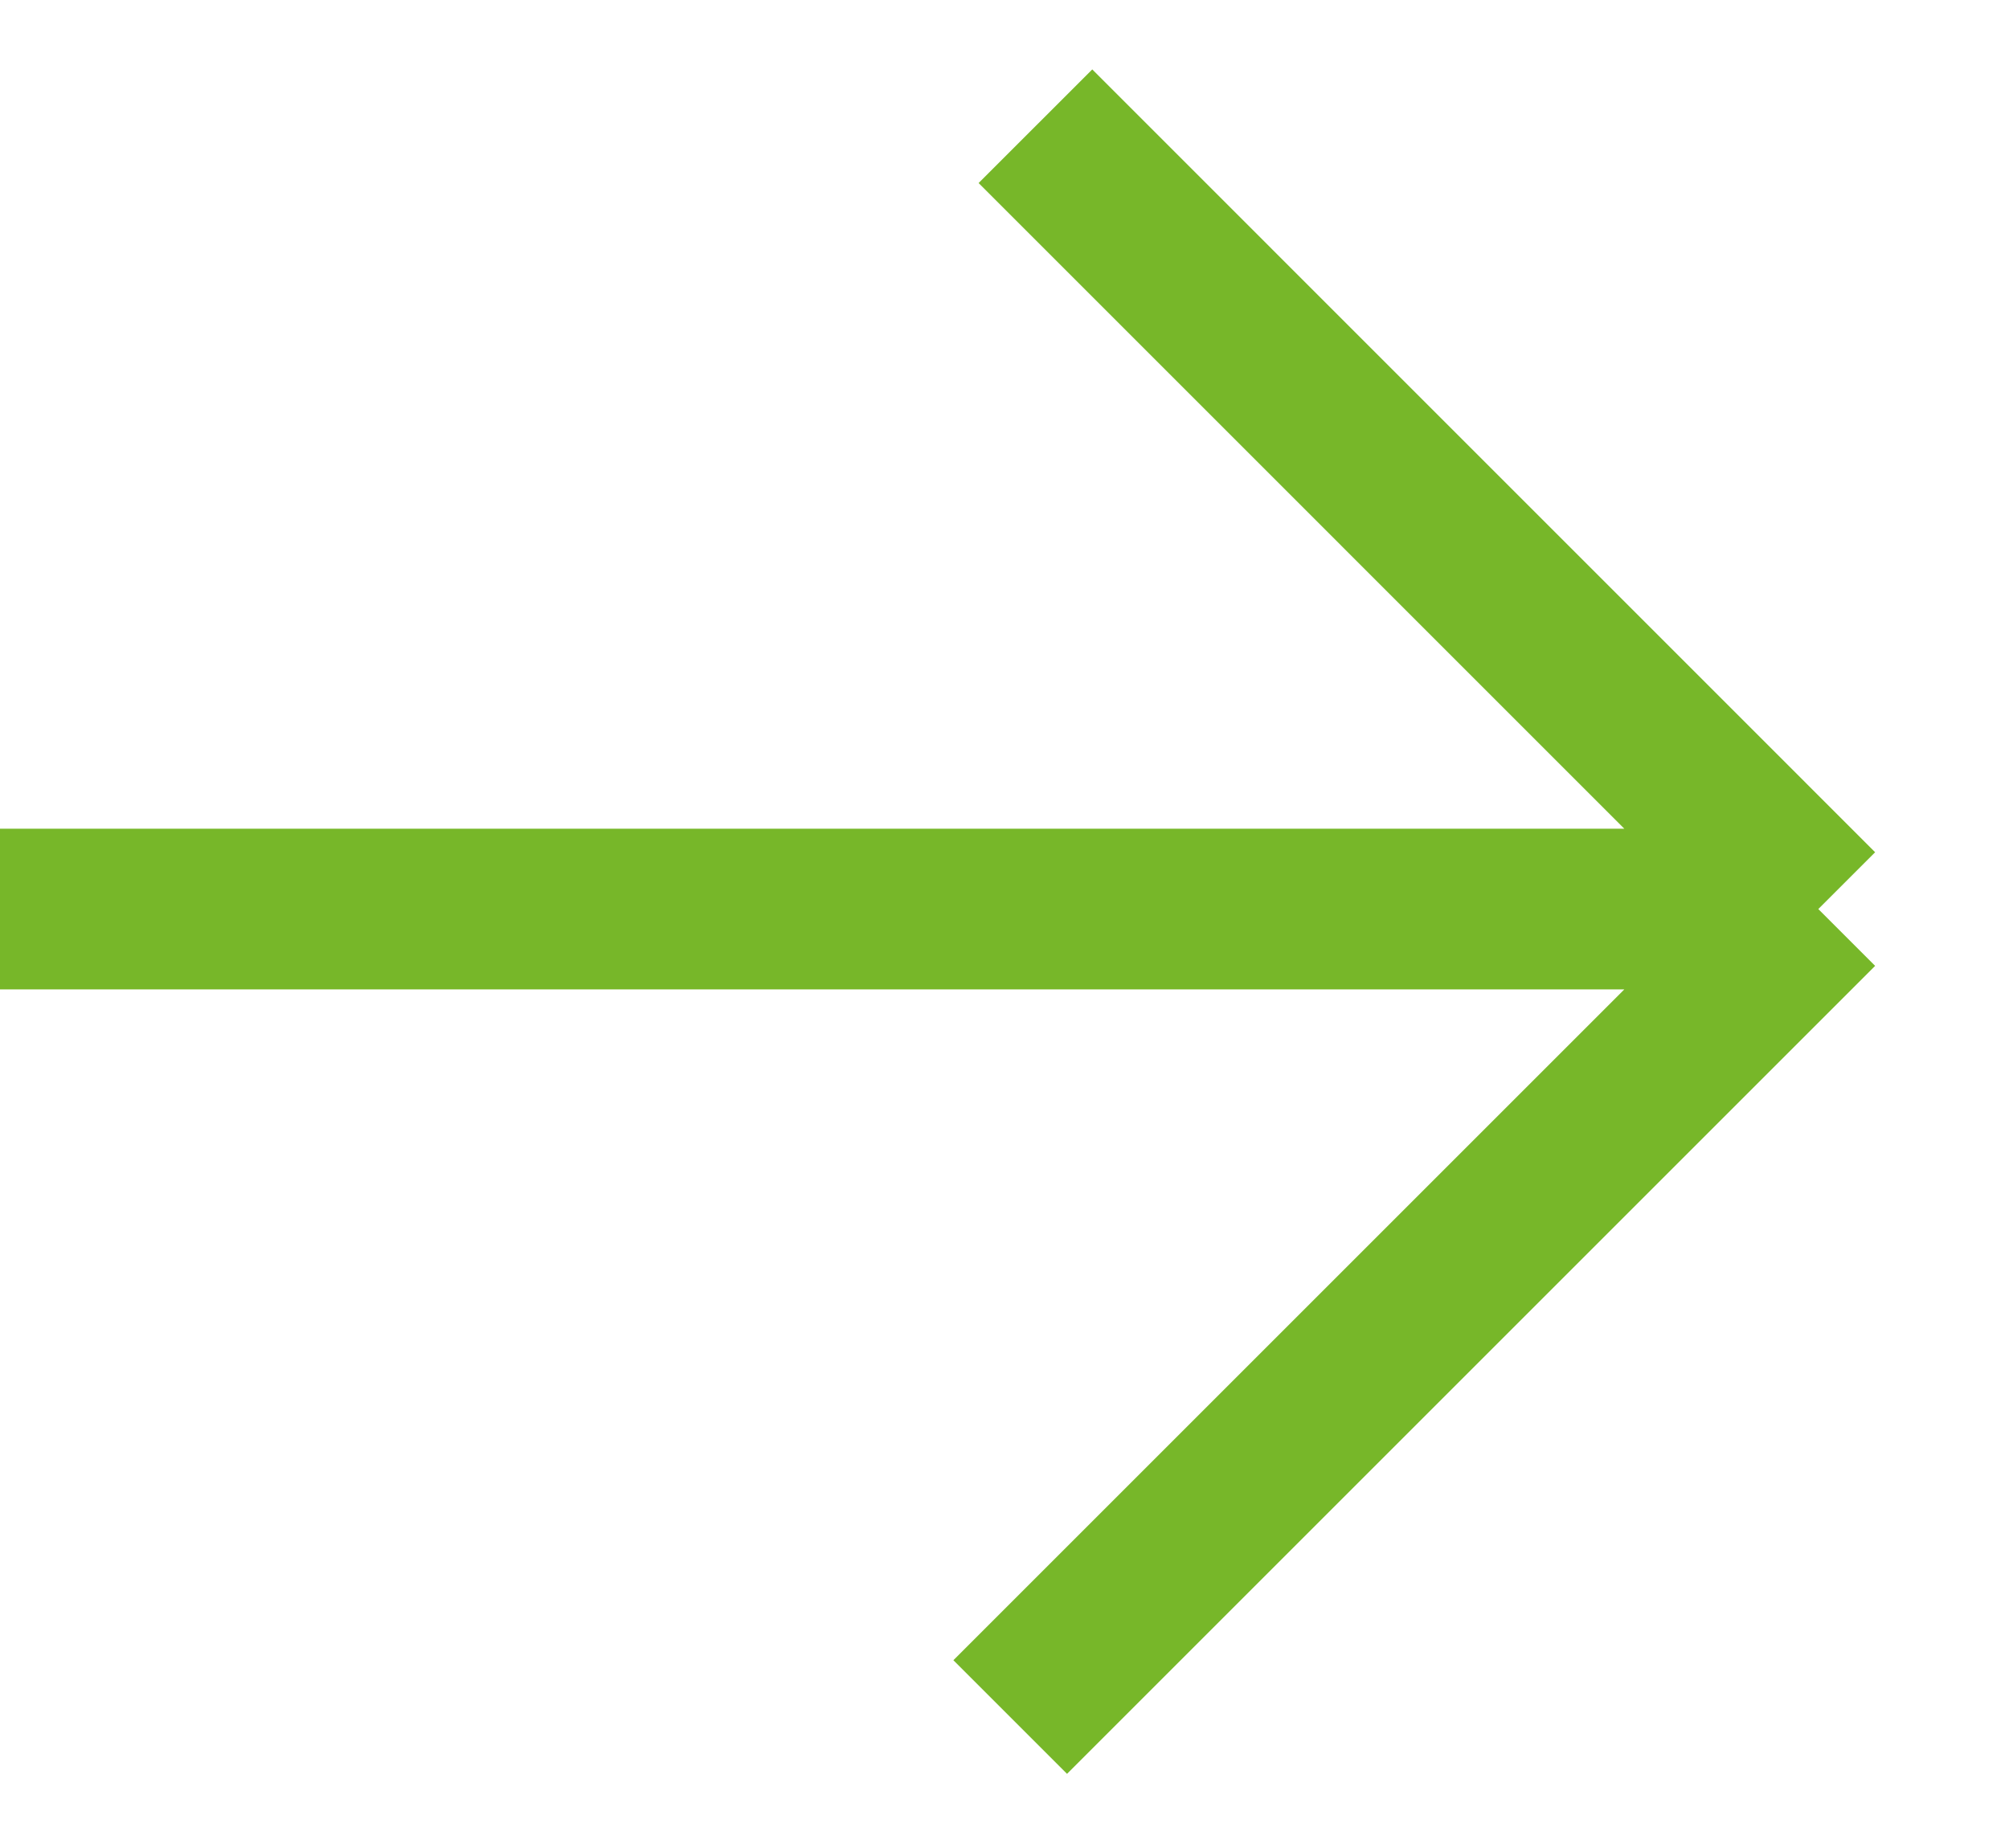
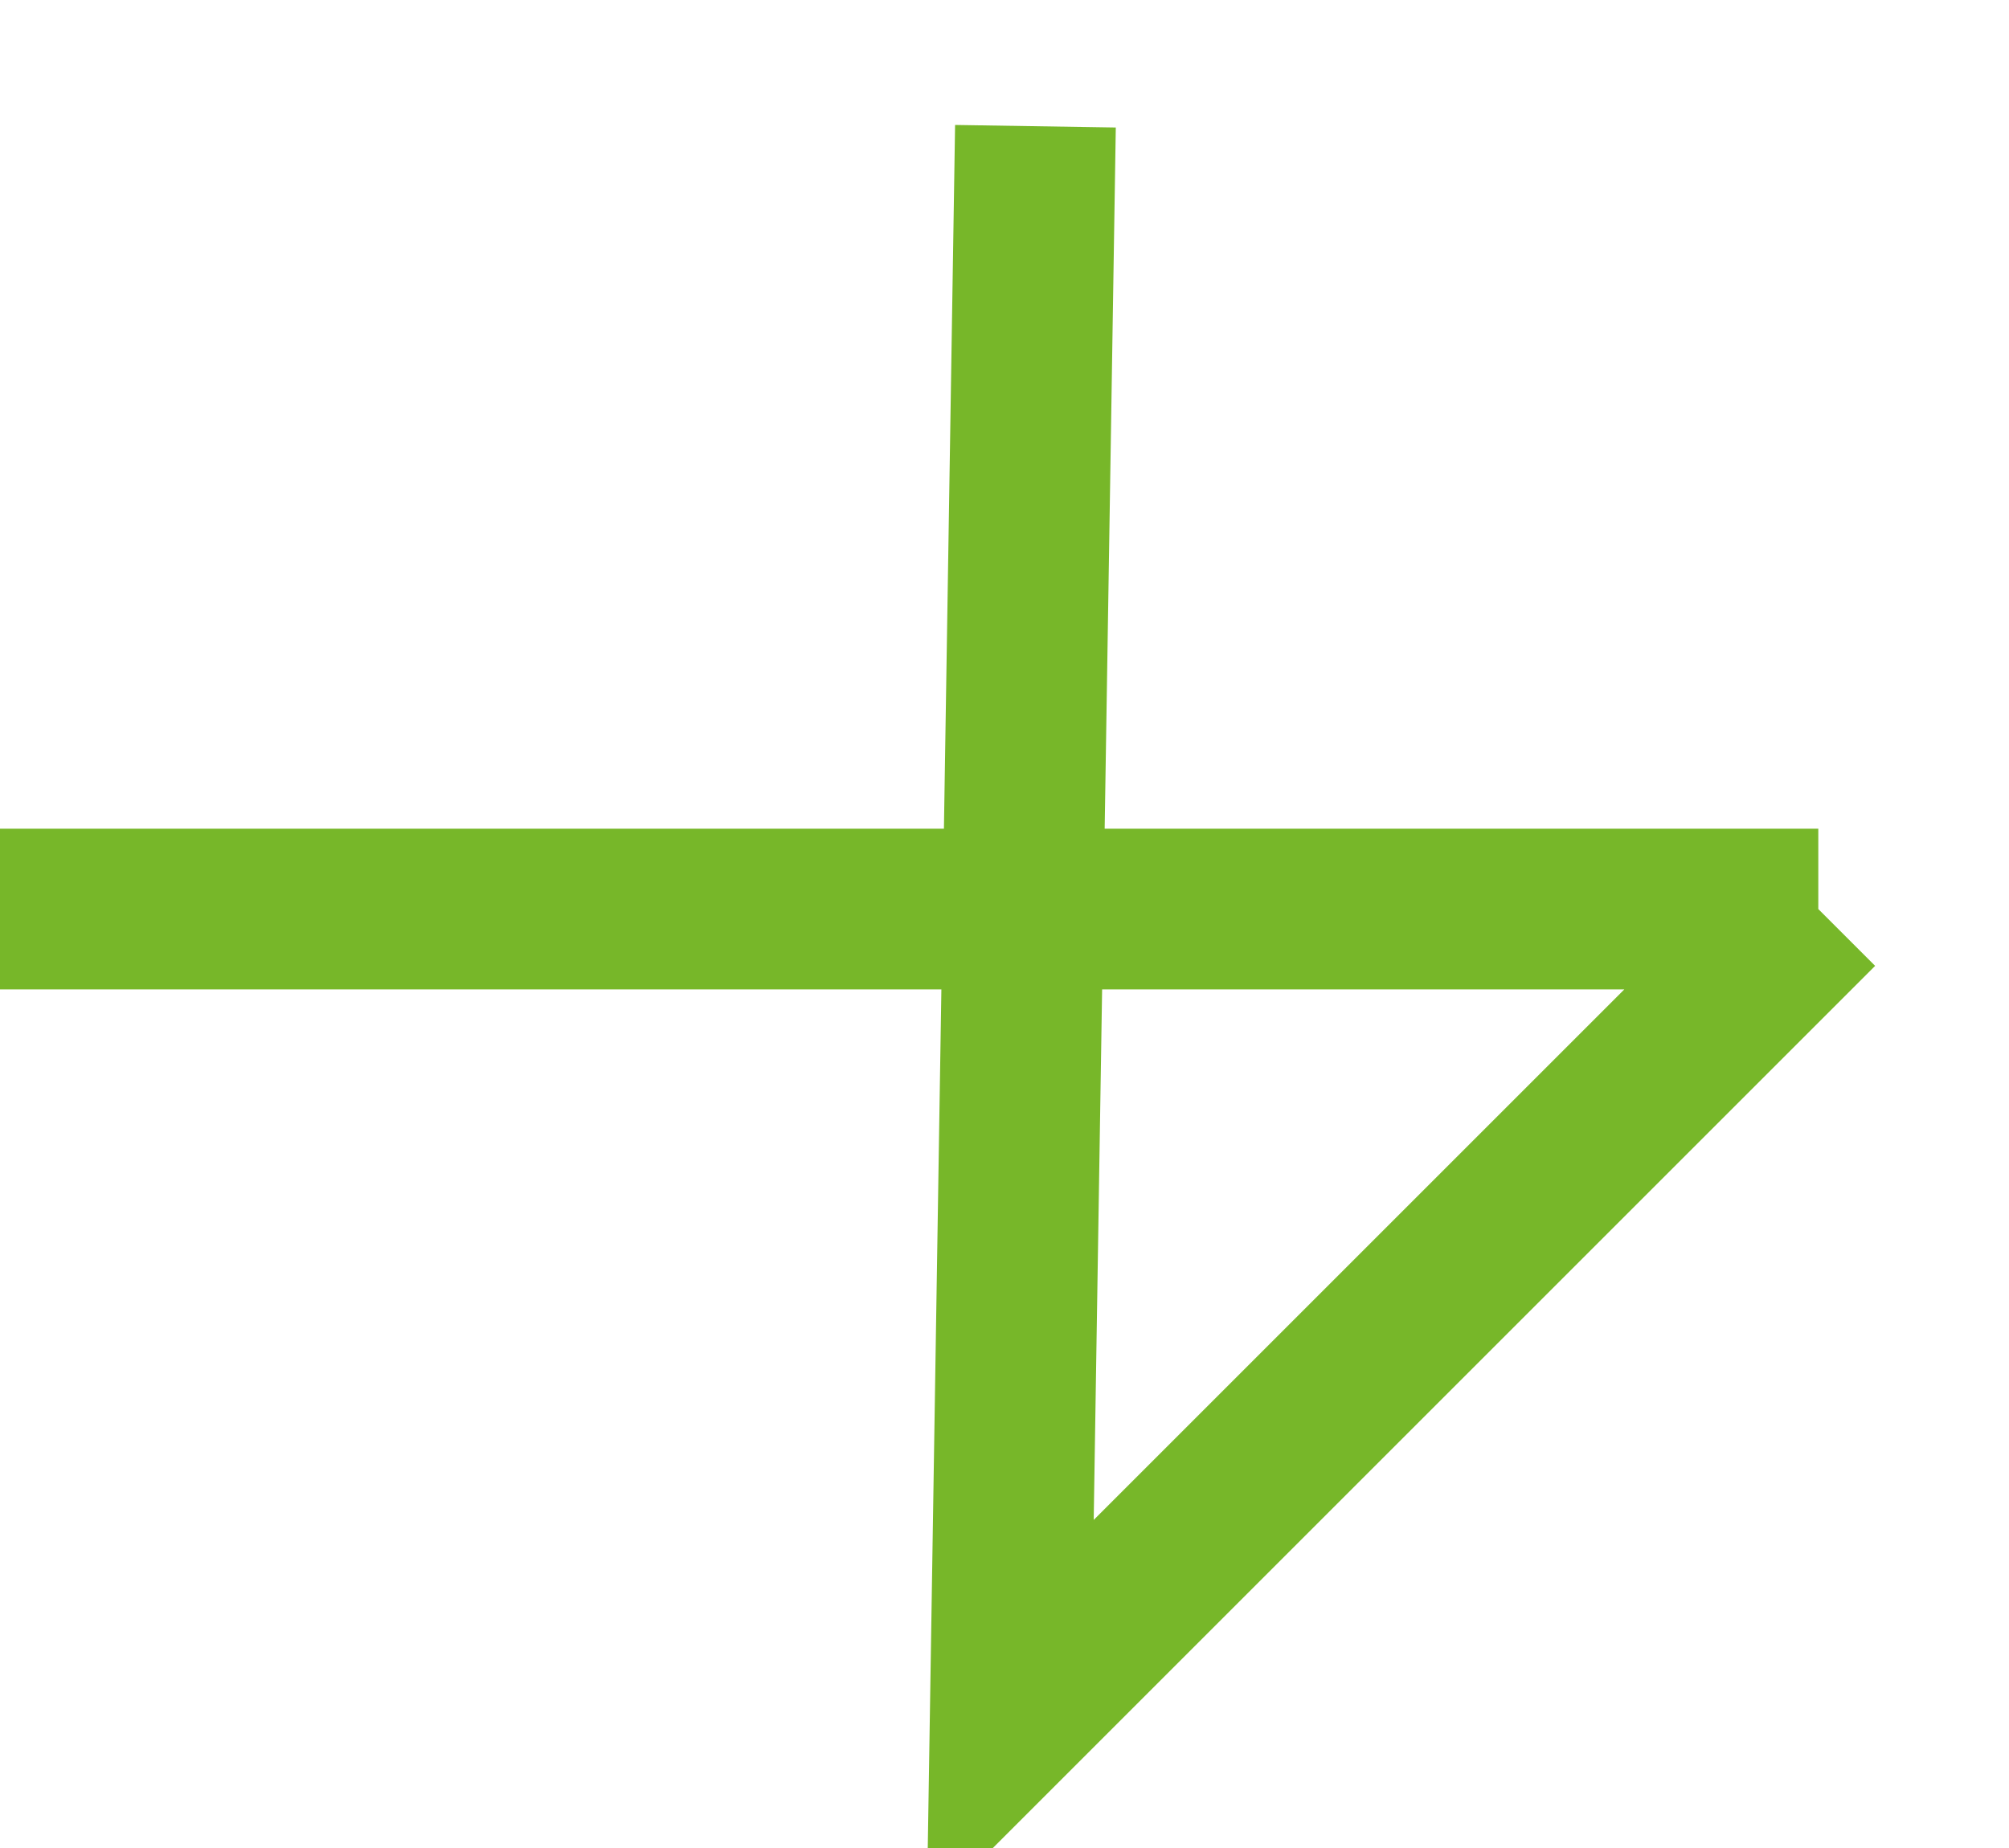
<svg xmlns="http://www.w3.org/2000/svg" width="25" height="23" viewBox="0 0 25 23" fill="none">
-   <path d="M-0 11.314H22.627M22.627 11.314L12.571 21.37M22.627 11.314L12.885 1.571" stroke="#77B729" stroke-width="2" />
+   <path d="M-0 11.314H22.627M22.627 11.314L12.571 21.37L12.885 1.571" stroke="#77B729" stroke-width="2" />
</svg>